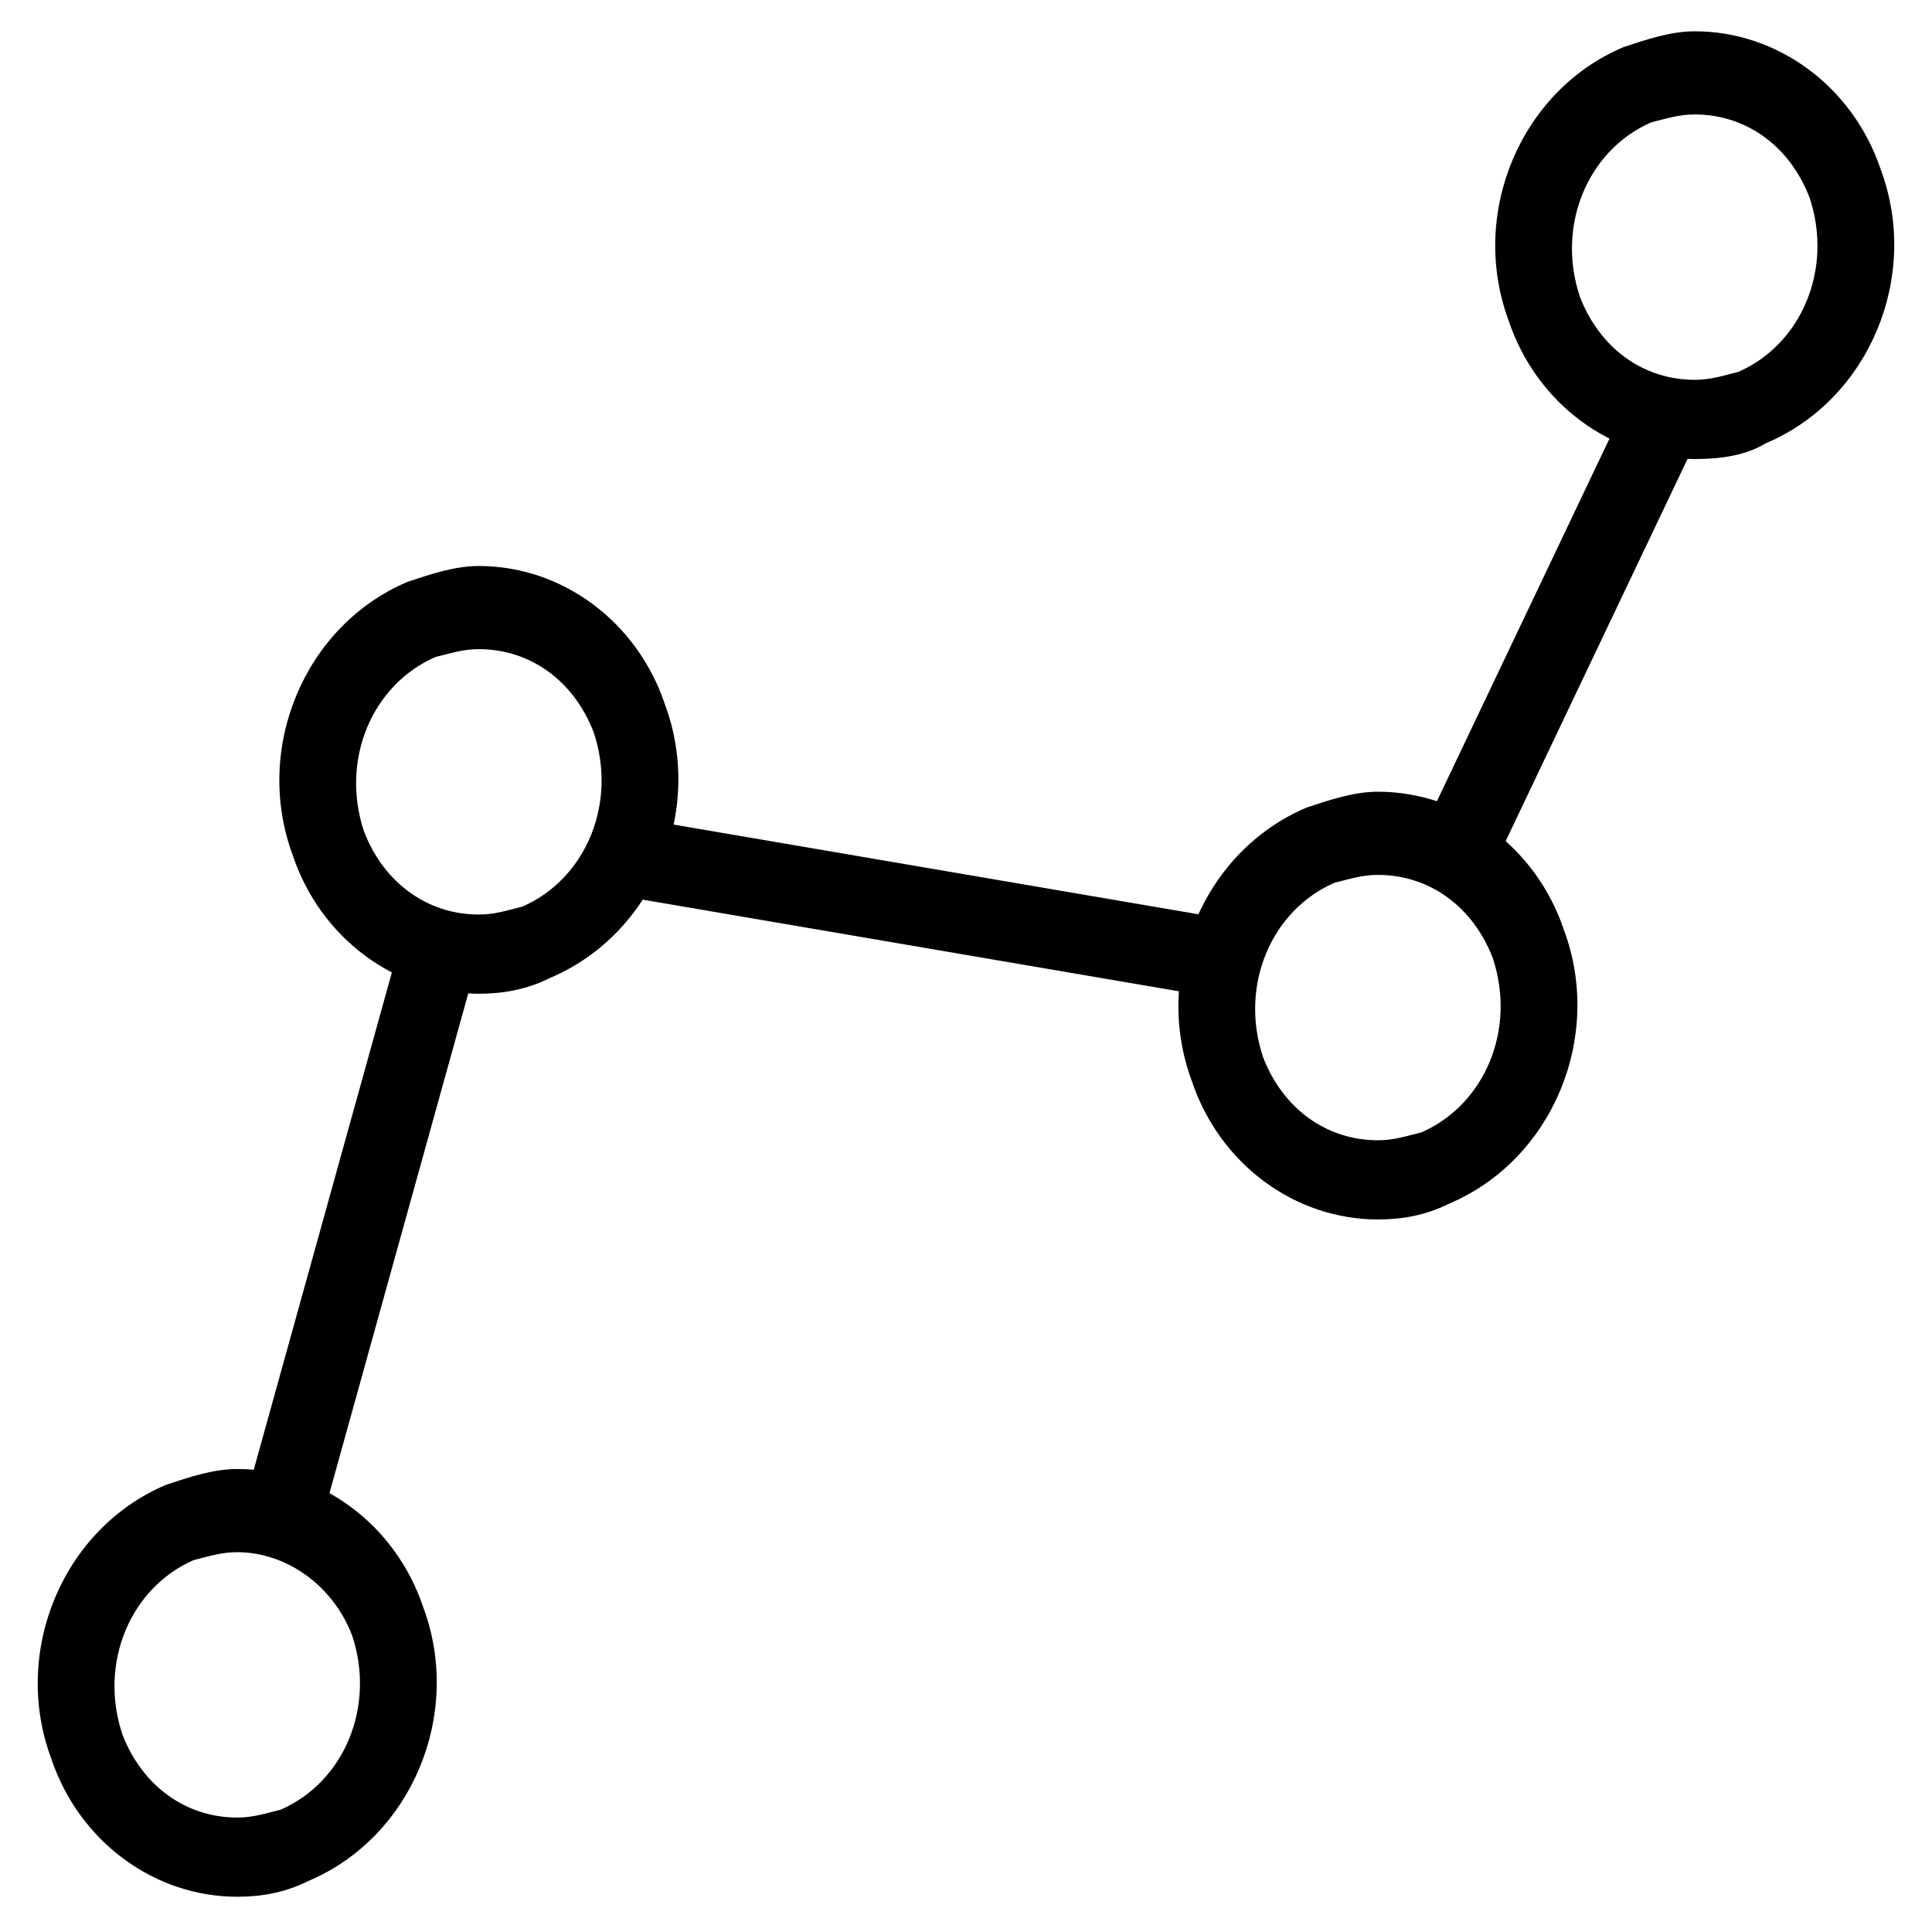
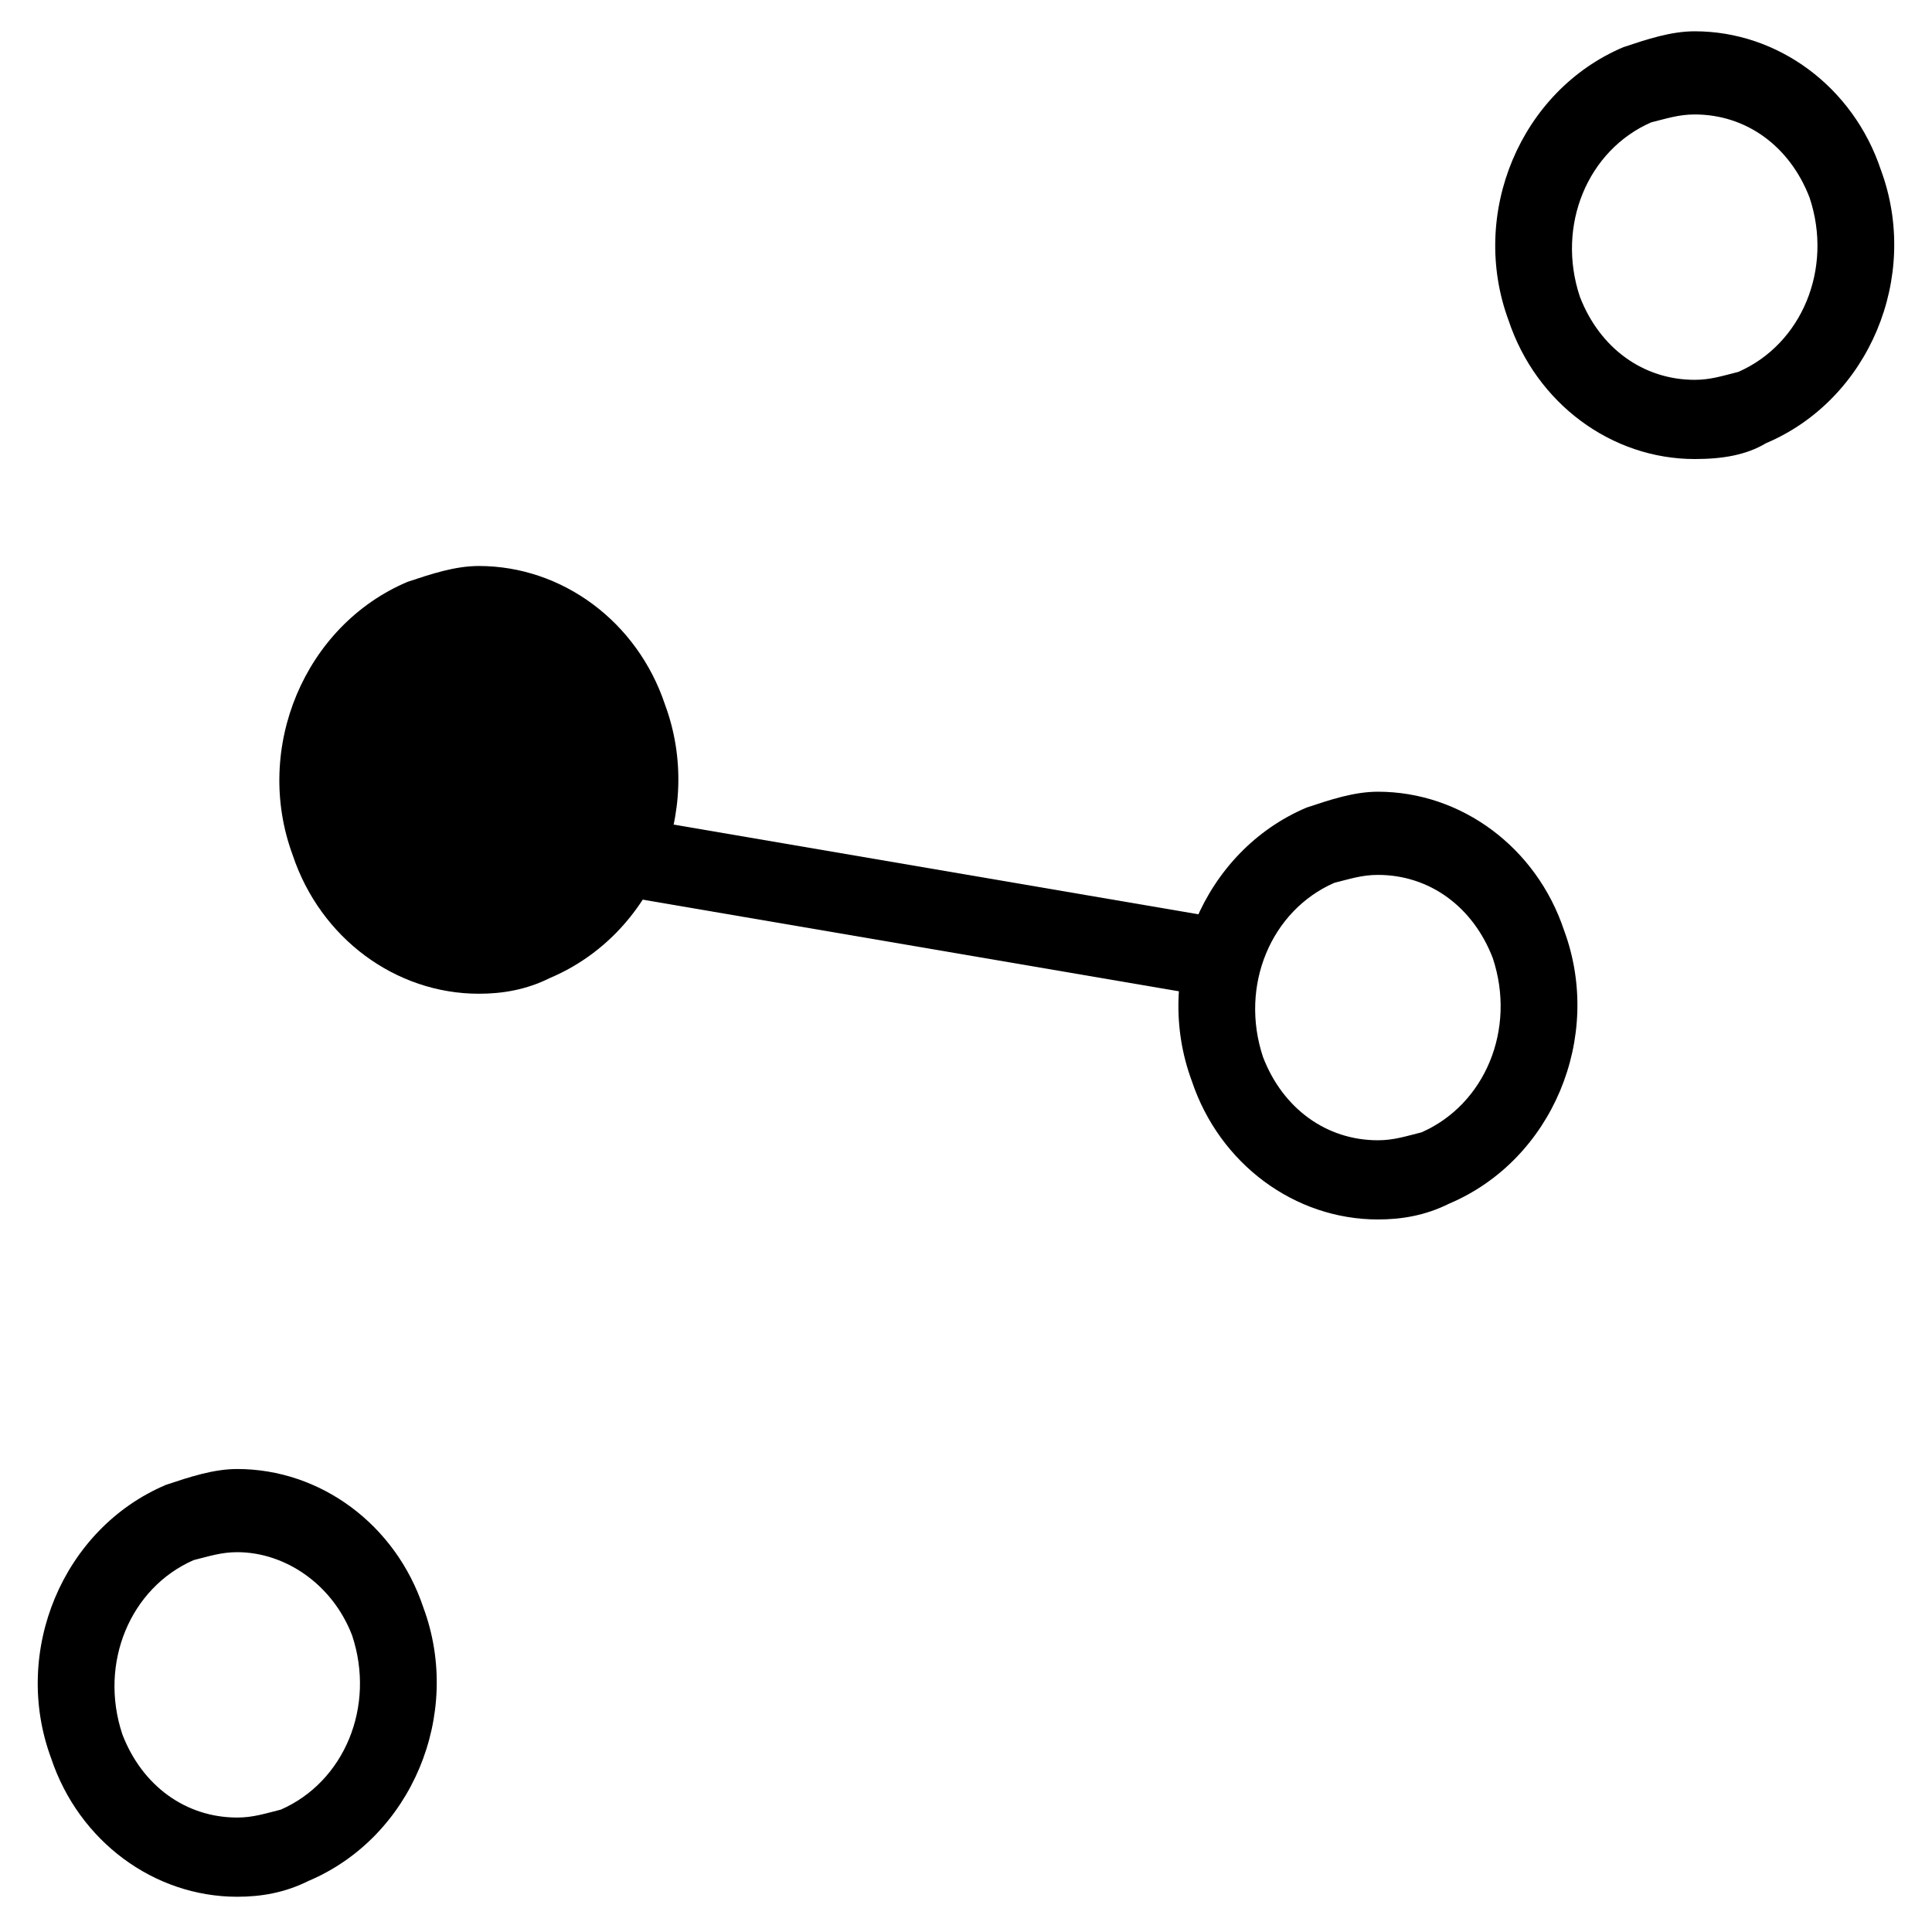
<svg xmlns="http://www.w3.org/2000/svg" fill="#000000" width="800px" height="800px" version="1.1" viewBox="144 144 512 512">
  <g>
    <path d="m206.87 646.66c-22.043 0-41.984-14.695-49.332-36.734-10.496-28.34 3.148-60.879 30.438-72.422 6.297-2.098 12.594-4.199 18.895-4.199 22.043 0 41.984 14.695 49.332 36.734 10.496 28.34-3.148 60.879-30.438 72.422-6.301 3.148-12.598 4.199-18.895 4.199zm0-91.316c-4.199 0-7.348 1.051-11.547 2.098-16.793 7.348-25.191 27.289-18.895 46.184 5.246 13.645 16.793 22.043 30.438 22.043 4.199 0 7.348-1.051 11.547-2.098 16.793-7.348 25.191-27.289 18.895-46.184-5.246-13.645-17.844-22.043-30.438-22.043z" />
-     <path d="m270.9 407.35c-22.043 0-41.984-14.695-49.332-36.734-10.496-28.34 3.148-60.879 30.438-72.422 6.297-2.098 12.594-4.199 18.895-4.199 22.043 0 41.984 14.695 49.332 36.734 10.496 28.34-3.148 60.879-30.438 72.422-6.301 3.148-12.598 4.199-18.895 4.199zm0-91.316c-4.199 0-7.348 1.051-11.547 2.098-16.793 7.348-25.191 27.289-18.895 46.184 5.246 13.645 16.793 22.043 30.438 22.043 4.199 0 7.348-1.051 11.547-2.098 16.793-7.348 25.191-27.289 18.895-46.184-5.25-13.648-16.793-22.043-30.438-22.043z" />
+     <path d="m270.9 407.35c-22.043 0-41.984-14.695-49.332-36.734-10.496-28.34 3.148-60.879 30.438-72.422 6.297-2.098 12.594-4.199 18.895-4.199 22.043 0 41.984 14.695 49.332 36.734 10.496 28.34-3.148 60.879-30.438 72.422-6.301 3.148-12.598 4.199-18.895 4.199zm0-91.316z" />
    <path d="m509.16 467.17c-22.043 0-41.984-14.695-49.332-36.734-10.496-28.34 3.148-60.879 30.438-72.422 6.297-2.098 12.594-4.199 18.895-4.199 22.043 0 41.984 14.695 49.332 36.734 10.496 28.34-3.148 60.879-30.438 72.422-6.297 3.152-12.598 4.199-18.895 4.199zm0-91.312c-4.199 0-7.348 1.051-11.547 2.098-16.793 7.348-25.191 27.289-18.895 46.184 5.246 13.645 16.793 22.043 30.438 22.043 4.199 0 7.348-1.051 11.547-2.098 16.793-7.348 25.191-27.289 18.895-46.184-5.246-13.648-16.793-22.043-30.438-22.043z" />
    <path d="m593.12 265.65c-22.043 0-41.984-14.695-49.332-36.734-10.496-28.34 3.148-60.879 30.438-72.422 6.297-2.098 12.594-4.199 18.895-4.199 22.043 0 41.984 14.695 49.332 36.734 10.496 28.34-3.148 60.879-30.438 72.422-5.25 3.152-11.547 4.199-18.895 4.199zm0-91.316c-4.199 0-7.348 1.051-11.547 2.098-16.793 7.348-25.191 27.289-18.895 46.184 5.246 13.645 16.793 22.043 30.438 22.043 4.199 0 7.348-1.051 11.547-2.098 16.793-7.348 25.191-27.289 18.895-46.184-5.246-13.645-16.793-22.043-30.438-22.043z" />
-     <path d="m538.61 376.16-18.957-9.02 55.477-116.58 18.957 9.02z" />
    <path d="m462.28 407.71-155.19-26.527 3.539-20.691 155.19 26.527z" />
-     <path d="m228.75 548.91-20.227-5.617 41.852-150.68 20.227 5.617z" />
  </g>
</svg>